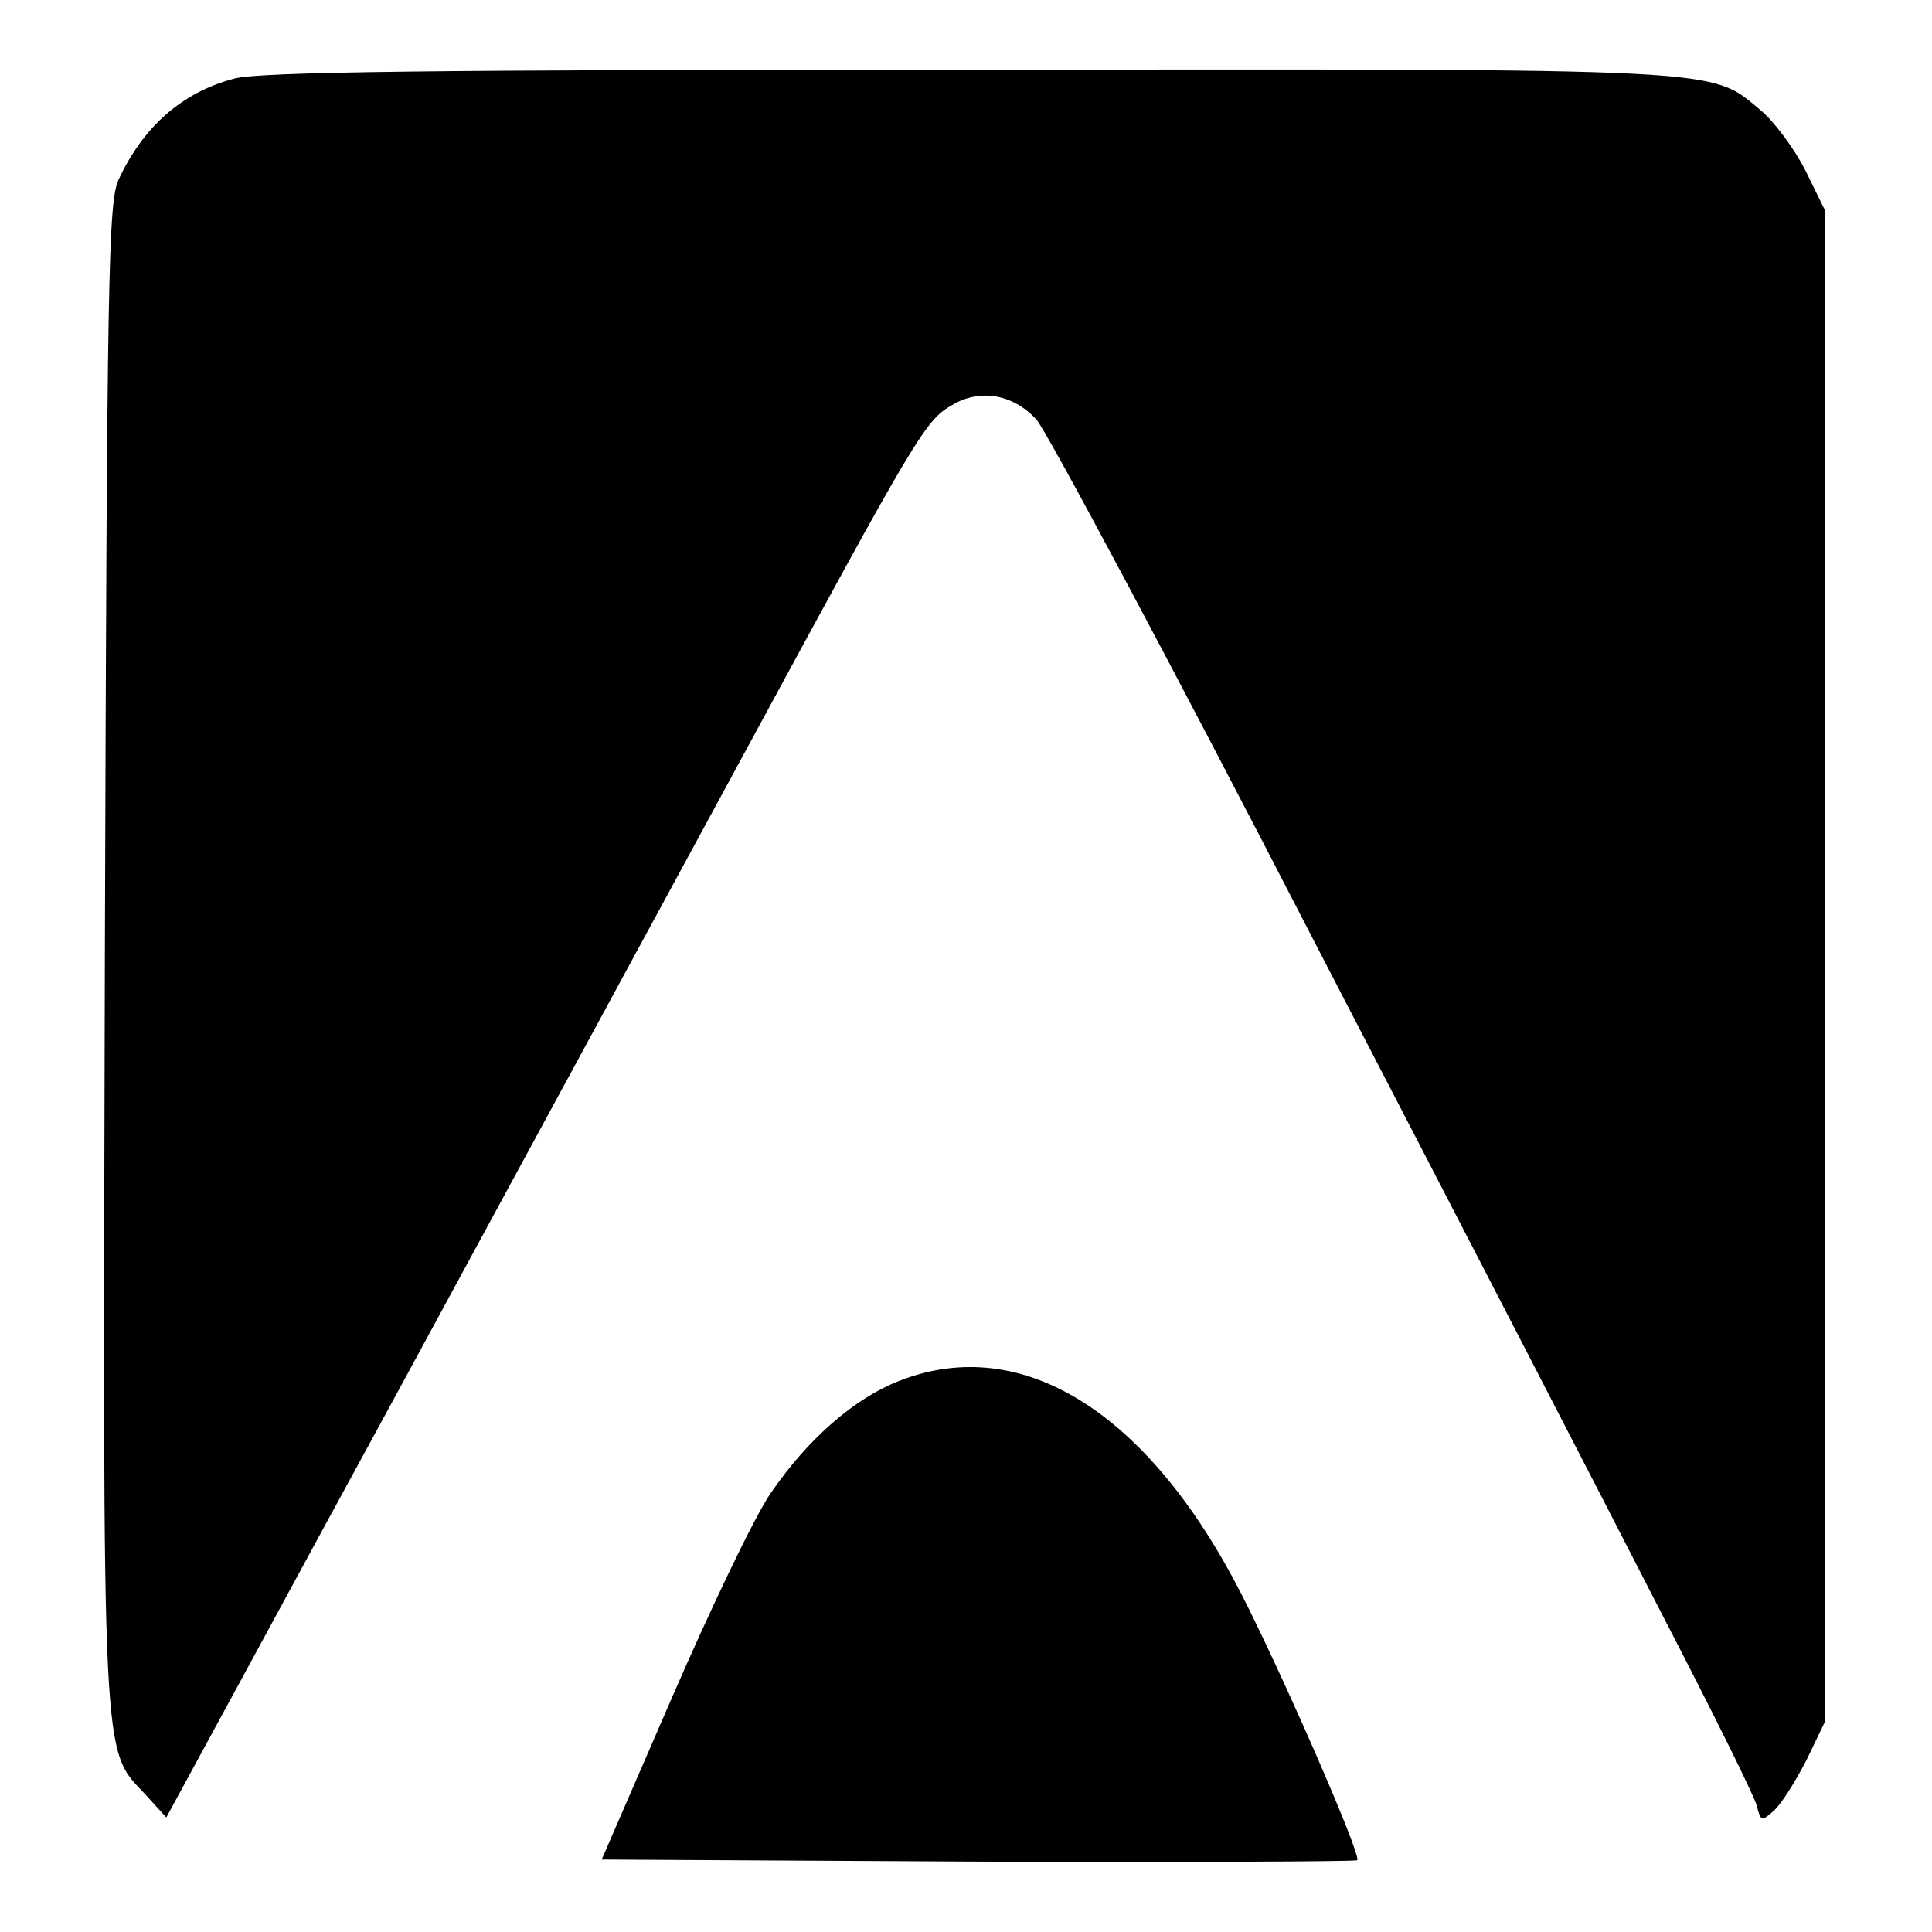
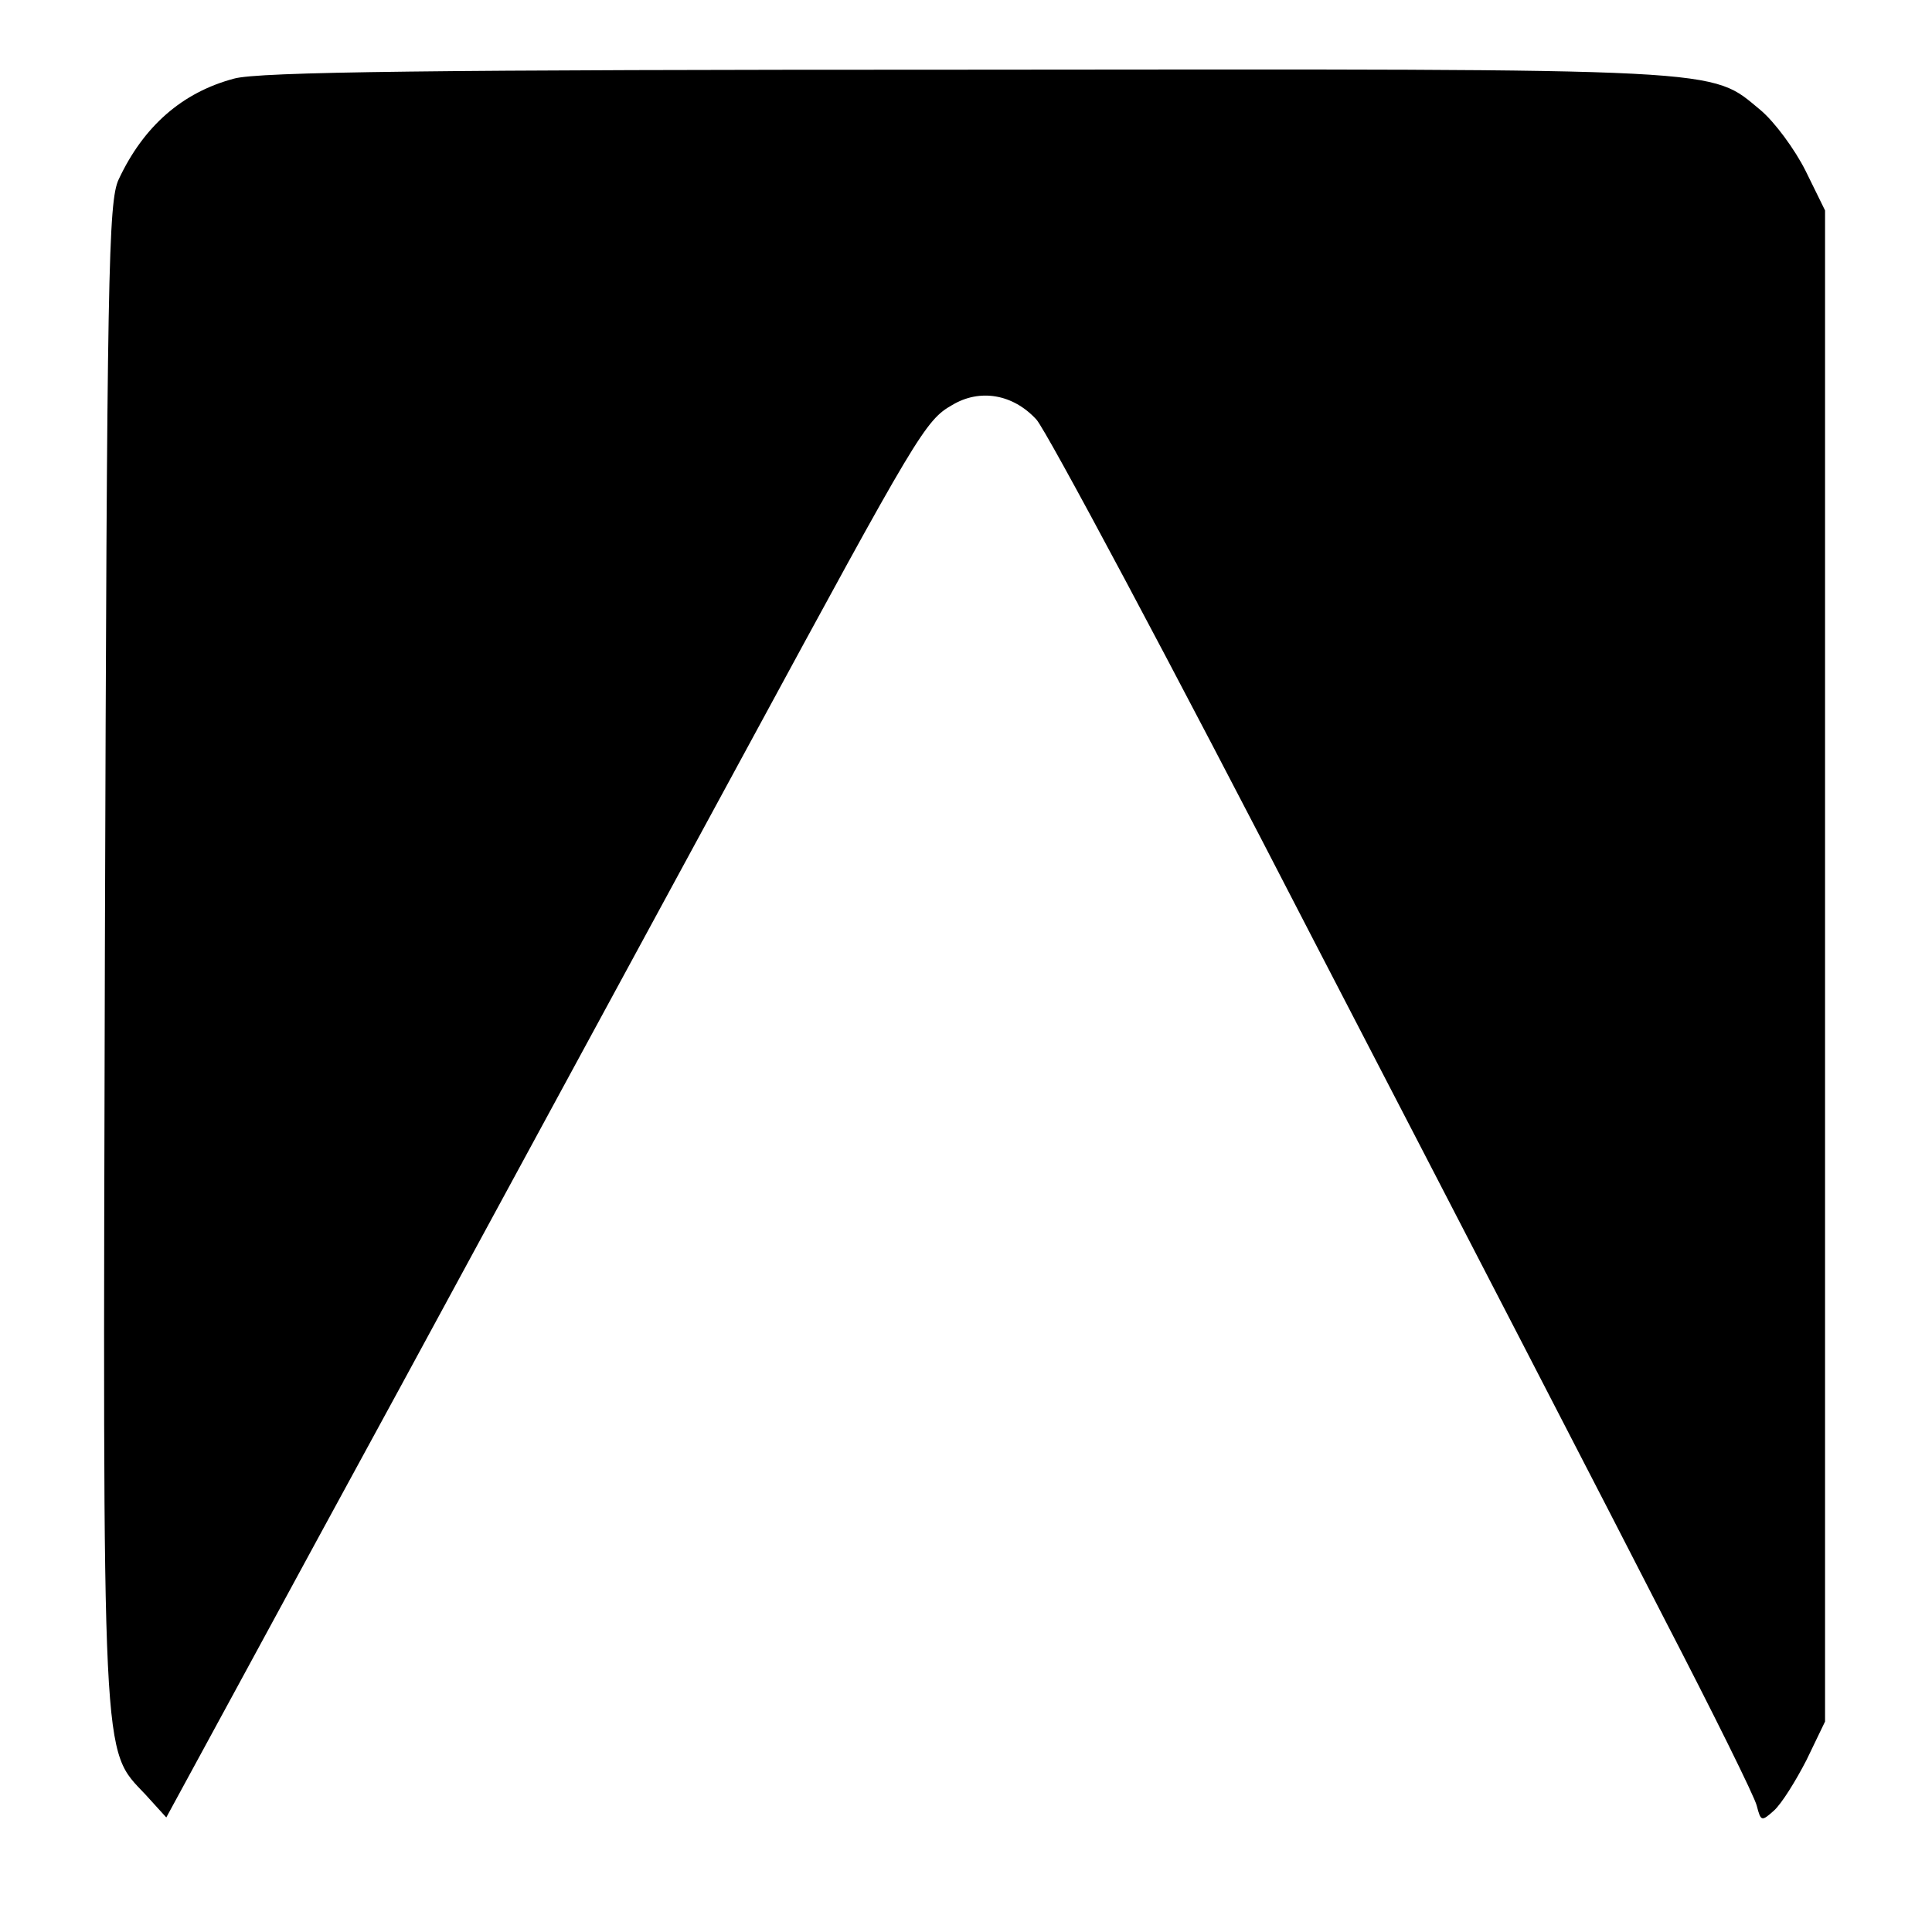
<svg xmlns="http://www.w3.org/2000/svg" version="1.0" width="280pt" height="280pt" viewBox="0 0 280 280" preserveAspectRatio="xMidYMid meet">
  <g transform="translate(0,280) scale(0.1,-0.1)" fill="#000000" stroke="none">
    <path d="M339 2686 c-75 -20 -131 -69 -167 -146 -15 -32 -17 -133 -20 -1119 -3 -1195 -5 -1154 59 -1222 l30 -33 106 195 c58 107 164 302 236 434 233 429 301 555 502 925 244 450 256 471 295 493 40 24 88 16 122 -21 14 -15 196 -355 403 -757 208 -401 436 -842 506 -979 71 -137 132 -260 135 -273 6 -23 7 -23 25 -7 11 10 31 42 47 73 l27 56 0 1095 0 1095 -28 57 c-16 32 -45 71 -65 88 -75 62 -36 60 -1151 59 -771 0 -1027 -3 -1062 -13z" />
-     <path d="M1304 799 c-65 -25 -133 -84 -187 -163 -23 -33 -87 -167 -143 -296 l-102 -235 545 -3 c301 -1 548 0 550 2 7 6 -110 273 -168 386 -135 264 -318 378 -495 309z" />
  </g>
</svg>